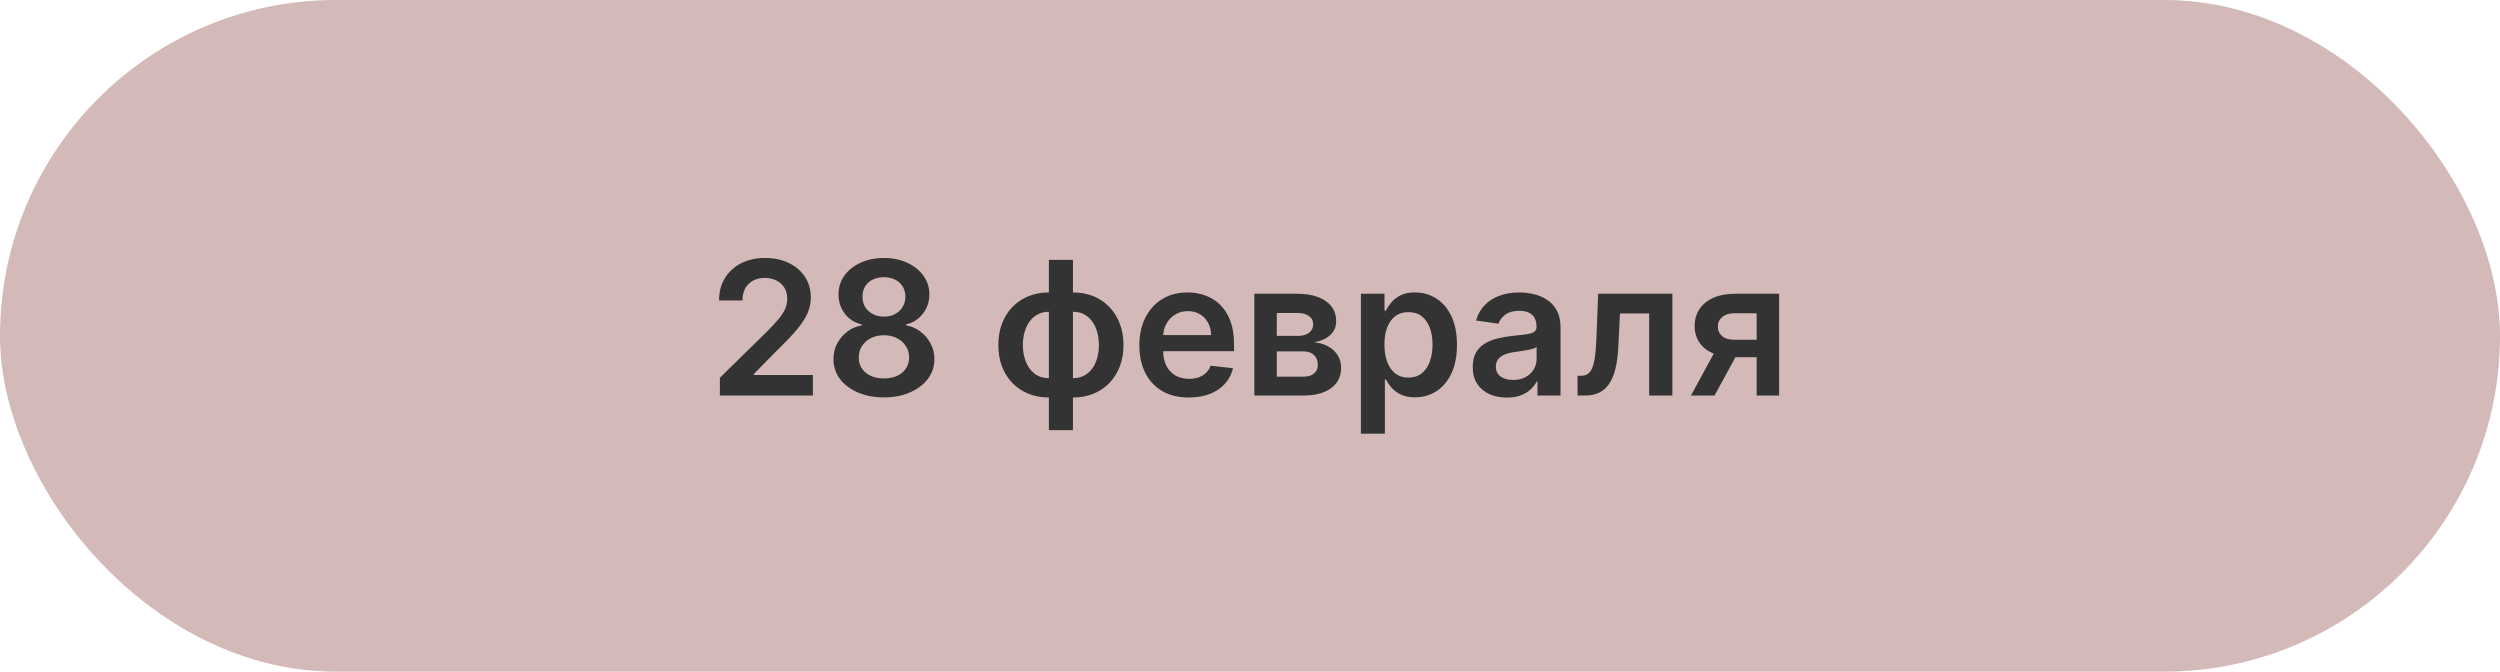
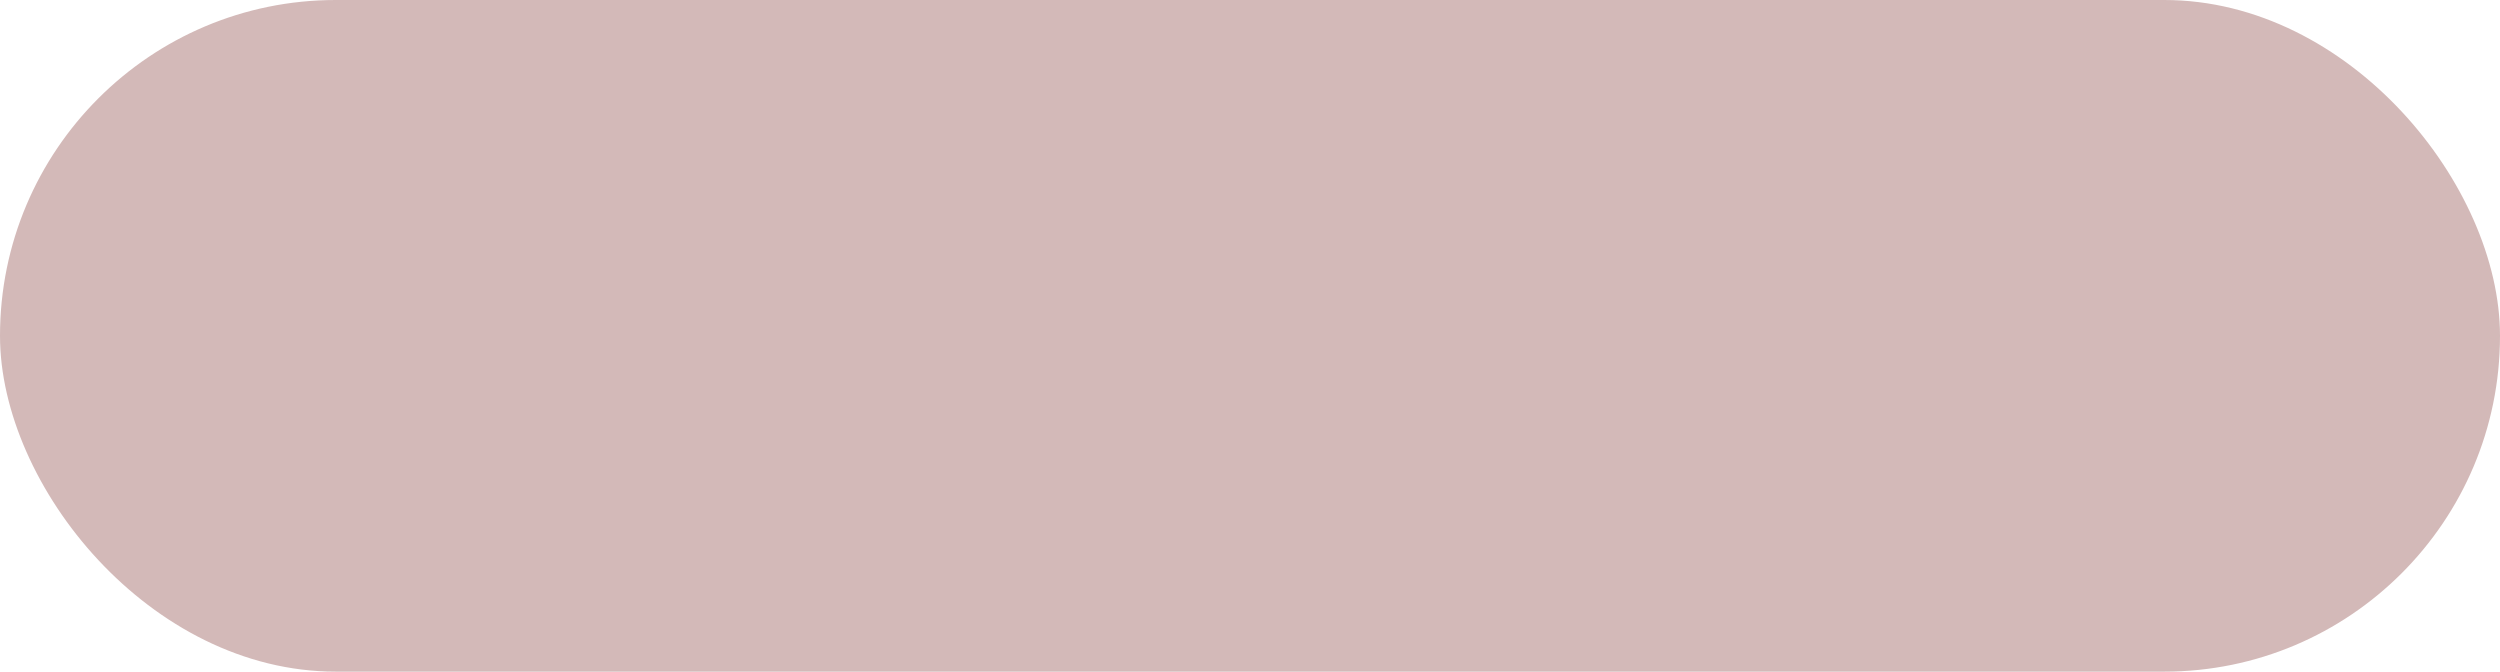
<svg xmlns="http://www.w3.org/2000/svg" width="335" height="90" viewBox="0 0 335 90" fill="none">
  <rect width="335" height="90" rx="45" fill="#D3B9B8" />
-   <path d="M96.462 53V50.621L102.774 44.433C103.378 43.823 103.881 43.282 104.284 42.808C104.686 42.335 104.988 41.876 105.189 41.432C105.39 40.988 105.491 40.515 105.491 40.012C105.491 39.438 105.361 38.946 105.1 38.538C104.84 38.124 104.482 37.804 104.026 37.579C103.57 37.354 103.053 37.242 102.473 37.242C101.875 37.242 101.351 37.366 100.901 37.615C100.451 37.857 100.102 38.204 99.854 38.653C99.611 39.103 99.49 39.639 99.49 40.26H96.356C96.356 39.106 96.619 38.103 97.146 37.251C97.673 36.398 98.398 35.739 99.321 35.271C100.25 34.803 101.315 34.57 102.517 34.57C103.736 34.57 104.807 34.797 105.731 35.253C106.654 35.709 107.37 36.333 107.879 37.126C108.394 37.919 108.651 38.825 108.651 39.843C108.651 40.524 108.521 41.193 108.261 41.849C108 42.506 107.542 43.234 106.885 44.033C106.234 44.832 105.319 45.8 104.142 46.936L101.008 50.124V50.248H108.927V53H96.462ZM118.453 53.249C117.133 53.249 115.961 53.027 114.937 52.583C113.919 52.139 113.12 51.532 112.54 50.763C111.966 49.987 111.682 49.108 111.688 48.126C111.682 47.363 111.848 46.661 112.185 46.022C112.522 45.383 112.978 44.85 113.552 44.424C114.132 43.992 114.777 43.717 115.487 43.598V43.474C114.552 43.267 113.795 42.791 113.215 42.045C112.641 41.293 112.357 40.426 112.362 39.444C112.357 38.508 112.617 37.674 113.144 36.94C113.67 36.206 114.392 35.629 115.31 35.209C116.227 34.783 117.275 34.57 118.453 34.57C119.619 34.57 120.657 34.783 121.569 35.209C122.486 35.629 123.208 36.206 123.735 36.94C124.268 37.674 124.534 38.508 124.534 39.444C124.534 40.426 124.241 41.293 123.655 42.045C123.075 42.791 122.326 43.267 121.409 43.474V43.598C122.119 43.717 122.758 43.992 123.327 44.424C123.901 44.85 124.356 45.383 124.694 46.022C125.037 46.661 125.209 47.363 125.209 48.126C125.209 49.108 124.919 49.987 124.339 50.763C123.759 51.532 122.96 52.139 121.942 52.583C120.93 53.027 119.767 53.249 118.453 53.249ZM118.453 50.709C119.133 50.709 119.725 50.594 120.228 50.363C120.731 50.127 121.122 49.795 121.4 49.369C121.678 48.943 121.82 48.452 121.826 47.895C121.82 47.315 121.669 46.803 121.373 46.359C121.083 45.91 120.684 45.557 120.175 45.303C119.672 45.048 119.098 44.921 118.453 44.921C117.802 44.921 117.222 45.048 116.713 45.303C116.204 45.557 115.801 45.91 115.505 46.359C115.215 46.803 115.073 47.315 115.079 47.895C115.073 48.452 115.209 48.943 115.487 49.369C115.766 49.789 116.156 50.118 116.659 50.354C117.168 50.591 117.766 50.709 118.453 50.709ZM118.453 42.426C119.009 42.426 119.5 42.314 119.926 42.089C120.358 41.864 120.699 41.55 120.947 41.148C121.196 40.746 121.323 40.281 121.329 39.754C121.323 39.233 121.199 38.778 120.956 38.387C120.714 37.99 120.376 37.686 119.944 37.473C119.512 37.254 119.015 37.144 118.453 37.144C117.879 37.144 117.372 37.254 116.935 37.473C116.502 37.686 116.165 37.99 115.922 38.387C115.686 38.778 115.57 39.233 115.576 39.754C115.57 40.281 115.689 40.746 115.931 41.148C116.18 41.545 116.52 41.858 116.952 42.089C117.39 42.314 117.89 42.426 118.453 42.426ZM140.552 57.634V34.818H143.774V57.634H140.552ZM140.552 53.266C139.552 53.266 138.637 53.098 137.809 52.76C136.98 52.423 136.264 51.944 135.66 51.322C135.062 50.701 134.598 49.961 134.266 49.103C133.941 48.239 133.778 47.283 133.778 46.235C133.778 45.188 133.941 44.232 134.266 43.367C134.598 42.503 135.062 41.761 135.66 41.139C136.264 40.512 136.98 40.029 137.809 39.692C138.637 39.355 139.552 39.186 140.552 39.186H141.235V53.266H140.552ZM140.552 50.674H140.951V41.778H140.552C139.984 41.778 139.481 41.897 139.043 42.133C138.611 42.364 138.247 42.687 137.951 43.101C137.661 43.51 137.439 43.983 137.285 44.522C137.137 45.054 137.063 45.626 137.063 46.235C137.063 47.046 137.196 47.789 137.462 48.463C137.729 49.132 138.119 49.668 138.634 50.07C139.155 50.473 139.794 50.674 140.552 50.674ZM143.774 53.266H143.091V39.186H143.774C144.775 39.186 145.689 39.355 146.518 39.692C147.346 40.029 148.059 40.512 148.657 41.139C149.261 41.761 149.726 42.503 150.051 43.367C150.383 44.232 150.548 45.188 150.548 46.235C150.548 47.283 150.383 48.239 150.051 49.103C149.726 49.961 149.261 50.701 148.657 51.322C148.059 51.944 147.346 52.423 146.518 52.76C145.689 53.098 144.775 53.266 143.774 53.266ZM143.774 50.674C144.349 50.674 144.852 50.559 145.284 50.328C145.716 50.097 146.077 49.777 146.367 49.369C146.663 48.961 146.885 48.49 147.033 47.957C147.181 47.419 147.255 46.845 147.255 46.235C147.255 45.424 147.124 44.681 146.864 44.007C146.604 43.332 146.213 42.793 145.692 42.391C145.177 41.983 144.538 41.778 143.774 41.778H143.375V50.674H143.774ZM159.297 53.266C157.93 53.266 156.749 52.982 155.755 52.414C154.767 51.84 154.006 51.029 153.473 49.981C152.941 48.928 152.674 47.688 152.674 46.262C152.674 44.859 152.941 43.628 153.473 42.569C154.012 41.503 154.764 40.675 155.728 40.083C156.693 39.485 157.827 39.186 159.129 39.186C159.969 39.186 160.762 39.322 161.508 39.594C162.26 39.861 162.922 40.275 163.497 40.837C164.077 41.4 164.532 42.116 164.864 42.986C165.195 43.85 165.361 44.88 165.361 46.075V47.061H154.184V44.895H162.28C162.274 44.279 162.141 43.731 161.881 43.252C161.62 42.767 161.256 42.385 160.789 42.107C160.327 41.829 159.789 41.69 159.173 41.69C158.516 41.69 157.939 41.849 157.442 42.169C156.945 42.483 156.557 42.897 156.279 43.412C156.007 43.921 155.868 44.48 155.862 45.09V46.981C155.862 47.774 156.007 48.455 156.297 49.023C156.587 49.585 156.992 50.017 157.513 50.319C158.034 50.615 158.643 50.763 159.342 50.763C159.809 50.763 160.232 50.698 160.611 50.568C160.99 50.431 161.319 50.233 161.597 49.973C161.875 49.712 162.085 49.39 162.227 49.005L165.228 49.342C165.038 50.135 164.677 50.828 164.145 51.42C163.618 52.006 162.943 52.461 162.121 52.787C161.298 53.106 160.357 53.266 159.297 53.266ZM168.08 53V39.364H173.806C175.422 39.364 176.697 39.686 177.632 40.331C178.573 40.976 179.044 41.876 179.044 43.03C179.044 43.794 178.778 44.418 178.245 44.903C177.718 45.383 176.999 45.705 176.088 45.871C176.804 45.93 177.431 46.111 177.97 46.413C178.514 46.715 178.94 47.111 179.248 47.602C179.556 48.093 179.71 48.659 179.71 49.298C179.71 50.05 179.511 50.704 179.115 51.26C178.724 51.81 178.153 52.239 177.401 52.547C176.656 52.849 175.75 53 174.685 53H168.08ZM171.089 50.47H174.685C175.277 50.47 175.741 50.331 176.079 50.053C176.416 49.769 176.585 49.384 176.585 48.898C176.585 48.336 176.416 47.895 176.079 47.576C175.741 47.25 175.277 47.087 174.685 47.087H171.089V50.47ZM171.089 45.01H173.868C174.306 45.01 174.682 44.948 174.996 44.824C175.309 44.693 175.549 44.513 175.715 44.282C175.88 44.045 175.963 43.764 175.963 43.439C175.963 42.971 175.771 42.604 175.386 42.338C175.007 42.071 174.481 41.938 173.806 41.938H171.089V45.01ZM182.362 58.114V39.364H185.522V41.619H185.709C185.875 41.287 186.108 40.935 186.41 40.562C186.712 40.183 187.121 39.861 187.635 39.594C188.15 39.322 188.807 39.186 189.606 39.186C190.66 39.186 191.61 39.455 192.456 39.994C193.308 40.527 193.983 41.317 194.48 42.364C194.983 43.406 195.235 44.684 195.235 46.2C195.235 47.697 194.989 48.969 194.498 50.017C194.007 51.065 193.338 51.864 192.492 52.414C191.645 52.965 190.686 53.24 189.615 53.24C188.834 53.24 188.186 53.109 187.671 52.849C187.156 52.589 186.742 52.275 186.428 51.908C186.12 51.535 185.881 51.183 185.709 50.852H185.576V58.114H182.362ZM185.514 46.182C185.514 47.064 185.638 47.836 185.886 48.499C186.141 49.162 186.505 49.68 186.978 50.053C187.458 50.419 188.038 50.603 188.719 50.603C189.429 50.603 190.024 50.414 190.503 50.035C190.982 49.65 191.343 49.126 191.586 48.463C191.835 47.795 191.959 47.034 191.959 46.182C191.959 45.336 191.838 44.584 191.595 43.927C191.352 43.27 190.991 42.755 190.512 42.382C190.032 42.009 189.435 41.823 188.719 41.823C188.032 41.823 187.449 42.003 186.97 42.364C186.49 42.725 186.126 43.231 185.878 43.883C185.635 44.533 185.514 45.3 185.514 46.182ZM201.911 53.275C201.047 53.275 200.269 53.121 199.576 52.814C198.89 52.5 198.345 52.038 197.943 51.429C197.546 50.819 197.348 50.067 197.348 49.174C197.348 48.404 197.49 47.768 197.774 47.265C198.058 46.762 198.446 46.359 198.937 46.057C199.428 45.756 199.982 45.528 200.597 45.374C201.219 45.214 201.861 45.099 202.524 45.028C203.323 44.945 203.971 44.871 204.468 44.806C204.965 44.735 205.326 44.628 205.551 44.486C205.782 44.338 205.897 44.11 205.897 43.803V43.749C205.897 43.081 205.699 42.563 205.302 42.196C204.906 41.829 204.335 41.645 203.589 41.645C202.802 41.645 202.177 41.817 201.716 42.16C201.26 42.503 200.952 42.909 200.792 43.376L197.792 42.95C198.028 42.122 198.419 41.429 198.964 40.873C199.508 40.311 200.174 39.89 200.961 39.612C201.748 39.328 202.618 39.186 203.571 39.186C204.228 39.186 204.882 39.263 205.533 39.417C206.184 39.571 206.779 39.825 207.318 40.18C207.856 40.53 208.288 41.006 208.614 41.61C208.945 42.213 209.111 42.968 209.111 43.874V53H206.021V51.127H205.915C205.72 51.506 205.444 51.861 205.089 52.192C204.74 52.518 204.299 52.781 203.766 52.982C203.24 53.178 202.621 53.275 201.911 53.275ZM202.746 50.914C203.391 50.914 203.95 50.786 204.423 50.532C204.897 50.272 205.261 49.928 205.515 49.502C205.776 49.076 205.906 48.611 205.906 48.108V46.501C205.805 46.584 205.634 46.661 205.391 46.732C205.154 46.803 204.888 46.865 204.592 46.919C204.296 46.972 204.003 47.019 203.713 47.061C203.423 47.102 203.172 47.138 202.959 47.167C202.479 47.232 202.05 47.339 201.671 47.487C201.293 47.635 200.994 47.842 200.775 48.108C200.556 48.369 200.446 48.706 200.446 49.12C200.446 49.712 200.662 50.159 201.094 50.461C201.526 50.763 202.077 50.914 202.746 50.914ZM211.401 53L211.384 50.354H211.854C212.209 50.354 212.508 50.275 212.751 50.115C212.993 49.955 213.195 49.689 213.355 49.316C213.514 48.937 213.639 48.428 213.727 47.789C213.816 47.15 213.878 46.353 213.914 45.401L214.154 39.364H224.097V53H220.989V42H217.074L216.861 46.395C216.808 47.531 216.681 48.517 216.48 49.351C216.284 50.18 216.006 50.863 215.645 51.402C215.29 51.941 214.843 52.343 214.304 52.609C213.766 52.87 213.13 53 212.396 53H211.401ZM235.394 53V41.974H232.482C231.742 41.974 231.174 42.145 230.777 42.489C230.381 42.832 230.185 43.258 230.191 43.767C230.185 44.276 230.372 44.696 230.751 45.028C231.129 45.359 231.671 45.525 232.375 45.525H236.406V47.869H232.375C231.286 47.869 230.345 47.697 229.552 47.354C228.759 47.01 228.149 46.525 227.723 45.898C227.297 45.27 227.084 44.536 227.084 43.696C227.084 42.82 227.3 42.059 227.732 41.414C228.17 40.763 228.792 40.26 229.597 39.905C230.407 39.544 231.369 39.364 232.482 39.364H238.403V53H235.394ZM226.587 53L230.396 46.004H233.565L229.747 53H226.587Z" fill="#333333" />
</svg>